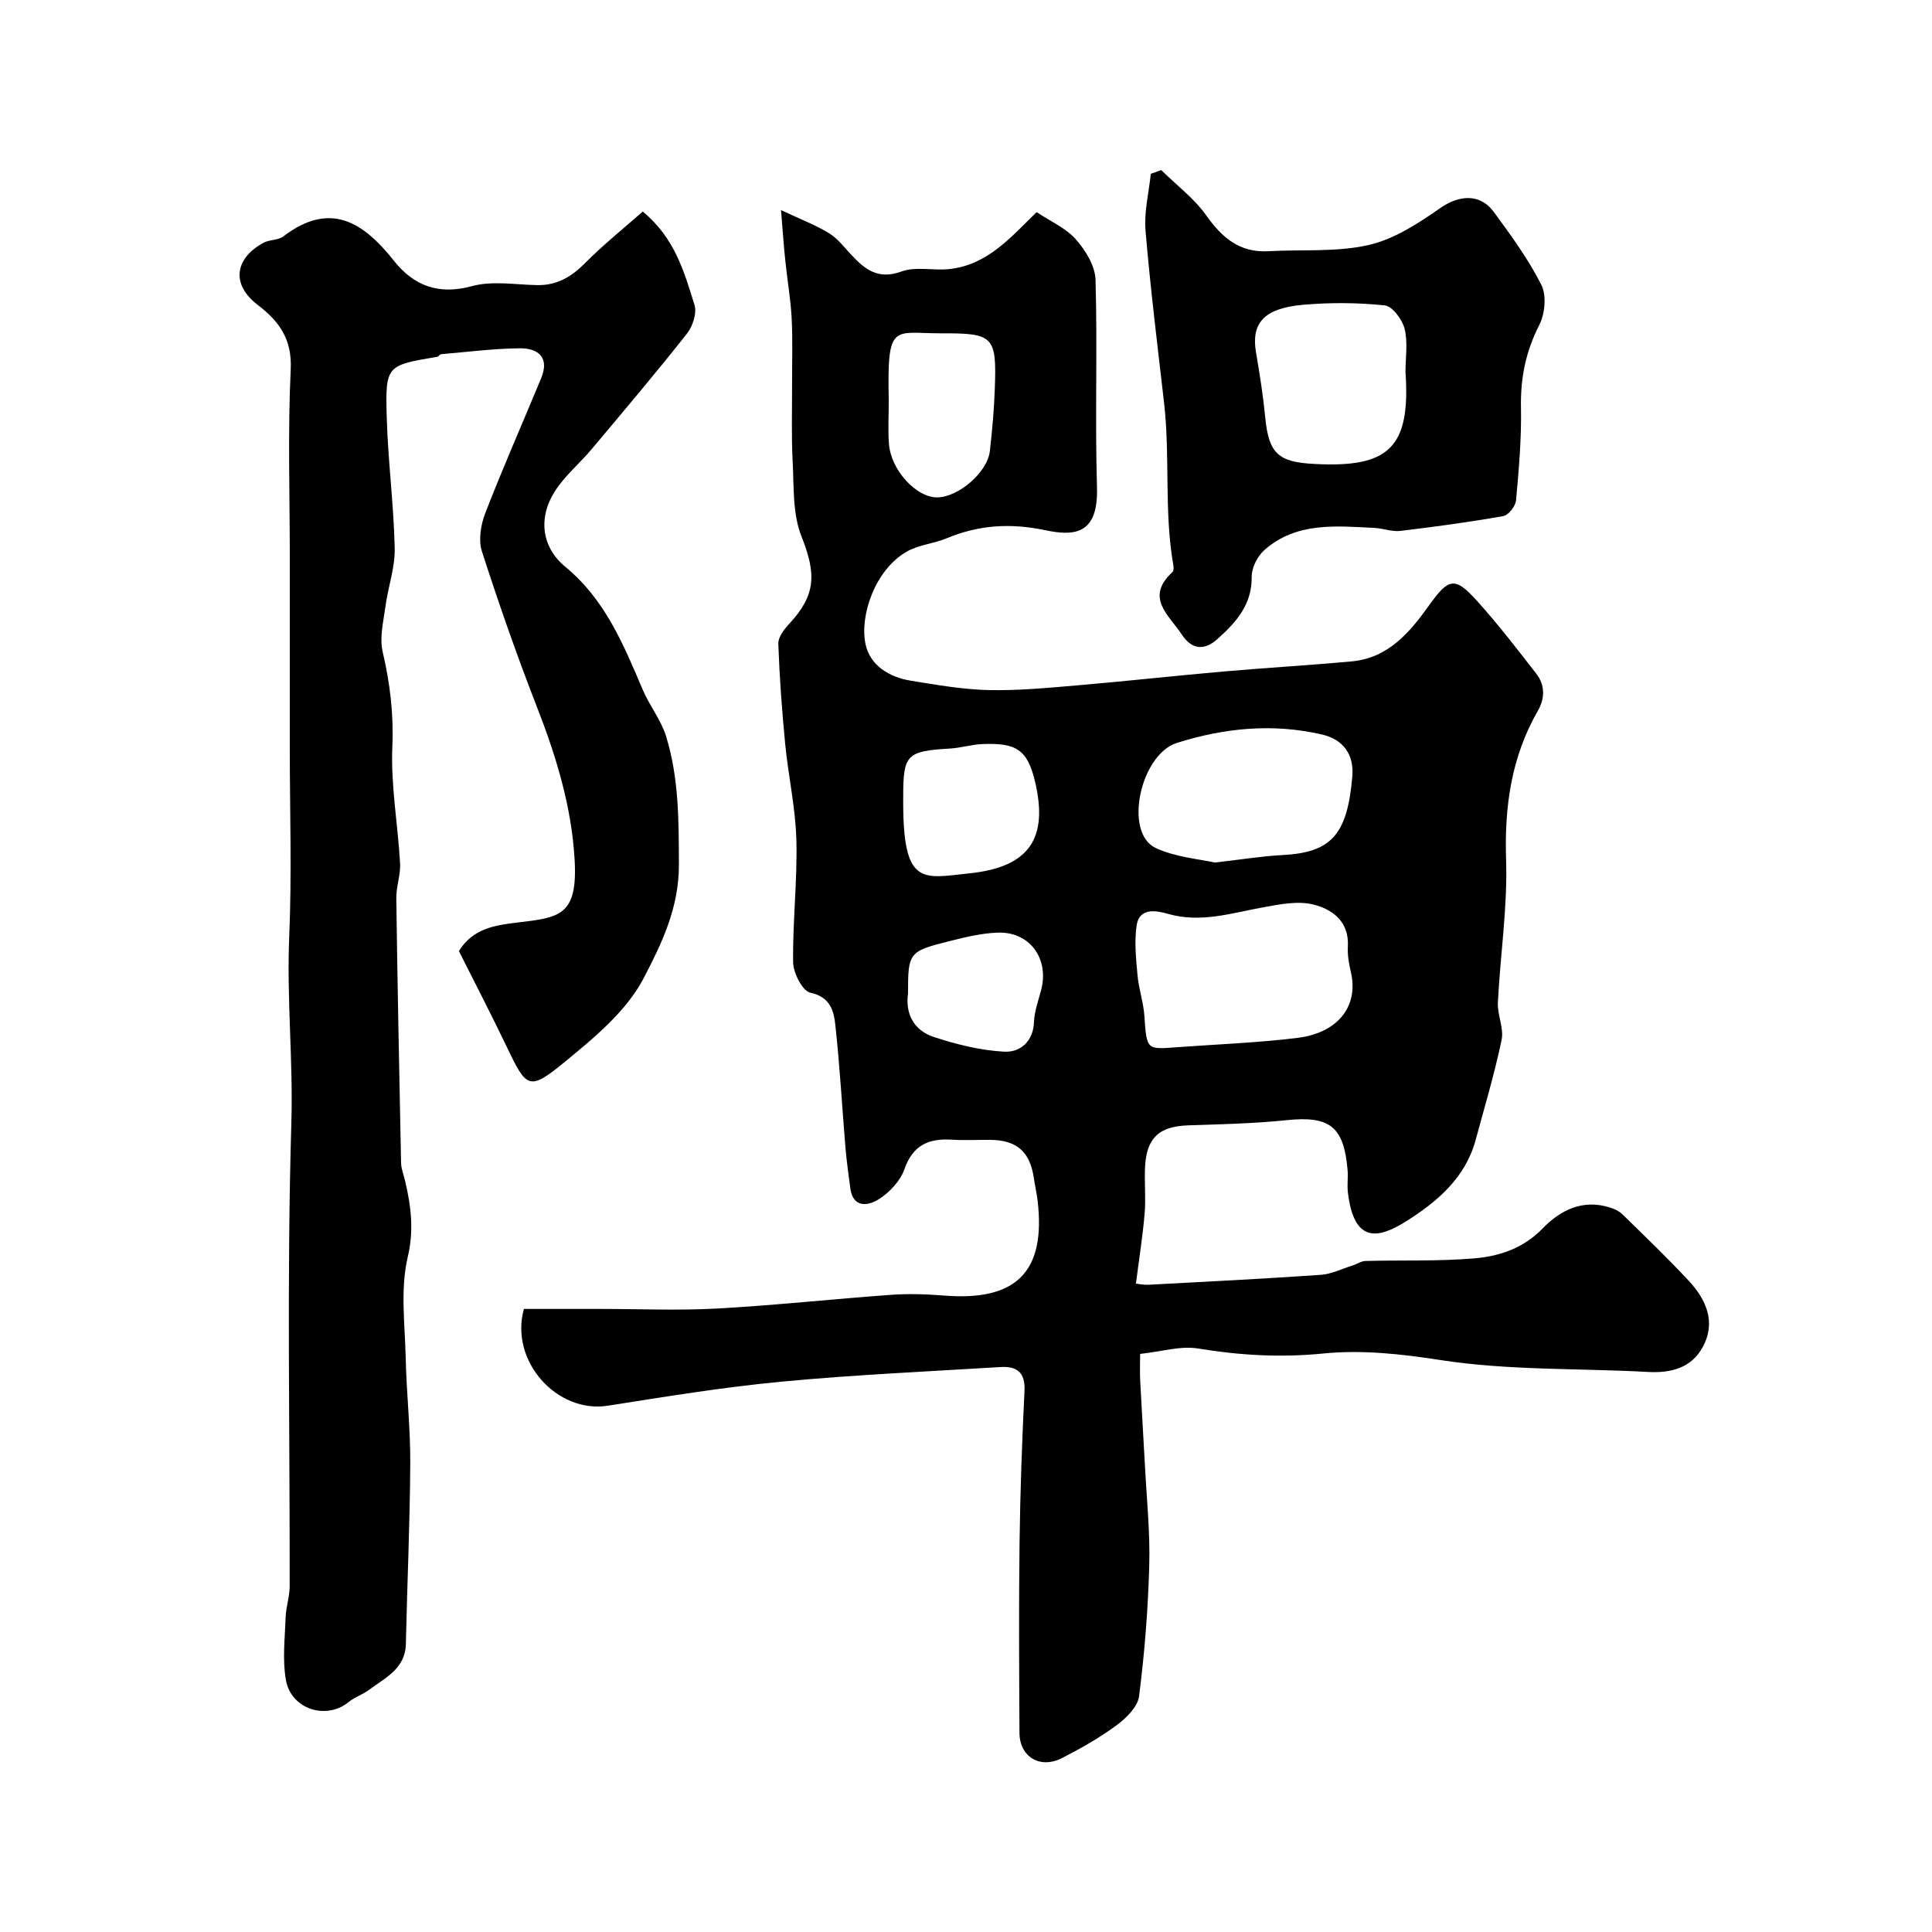
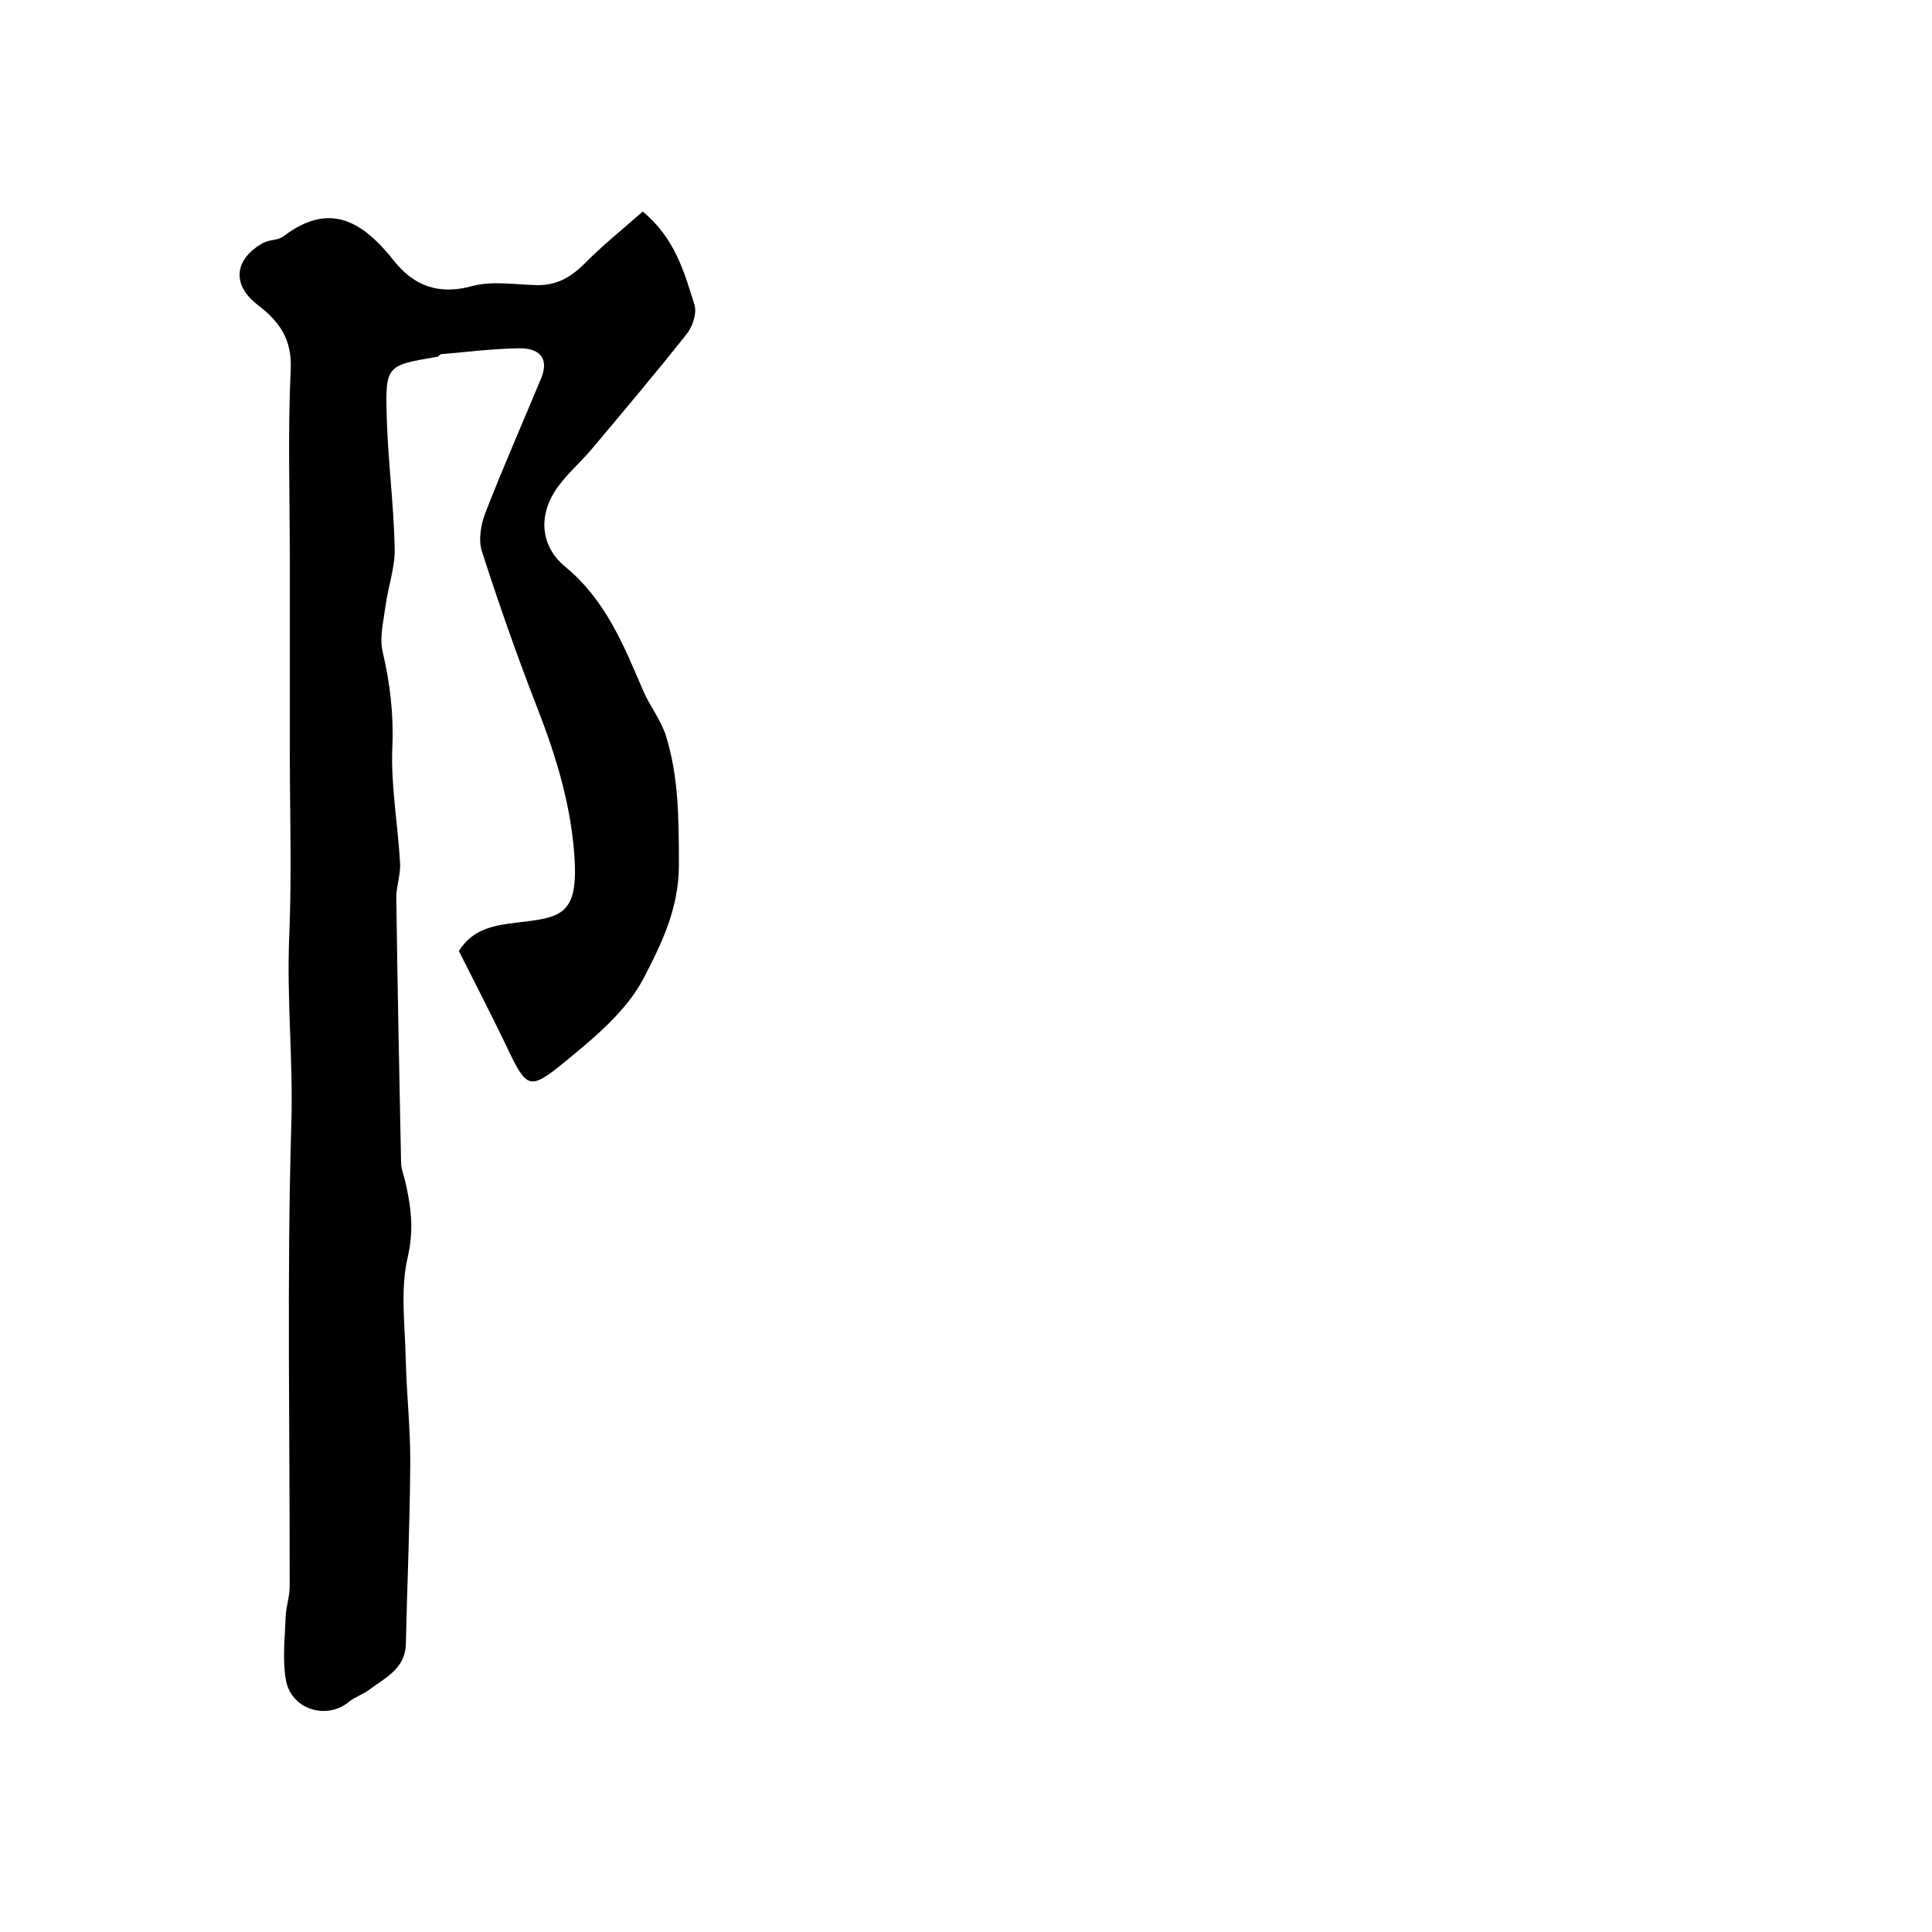
<svg xmlns="http://www.w3.org/2000/svg" enable-background="new 0 0 400 400" viewBox="0 0 400 400">
  <g fill="#010000">
-     <path d="m161.7 43.5c4.24 1.99 7.27 3.13 9.97 4.8 1.79 1.11 3.16 2.94 4.64 4.52 2.83 3.02 5.56 5.14 10.33 3.39 2.96-1.08 6.6-.15 9.89-.5 7.94-.84 12.82-6.67 18.09-11.79 2.87 1.91 6.04 3.28 8.12 5.63 2.01 2.27 4 5.51 4.08 8.38.41 14.32-.13 28.66.3 42.98.29 9.76-4.67 10.14-10.72 8.86-7.14-1.5-13.7-1.11-20.33 1.65-2.69 1.12-5.8 1.36-8.29 2.76-6.59 3.72-9.84 13.26-8.58 19.19.94 4.43 4.91 6.83 9.37 7.56 5.32.86 10.68 1.81 16.04 1.94 6.08.14 12.19-.44 18.26-.96 10.14-.86 20.26-1.99 30.41-2.88 8.86-.78 17.74-1.28 26.59-2.1 7.6-.7 12.03-6.04 16.08-11.7 3.97-5.54 5.27-5.88 9.74-.94 4.39 4.85 8.4 10.05 12.41 15.23 1.81 2.34 1.77 5.09.29 7.66-5.5 9.58-6.93 19.81-6.57 30.81.32 9.83-1.21 19.7-1.7 29.57-.13 2.57 1.28 5.34.77 7.76-1.46 6.97-3.51 13.81-5.37 20.69-2.13 7.86-7.97 12.8-14.36 16.83-5.99 3.78-10.87 4.48-12.1-6.01-.17-1.48.07-3-.05-4.49-.75-9.15-3.71-11.35-12.67-10.42-6.73.7-13.52.84-20.29 1.07-6.11.2-8.73 2.6-8.99 8.84-.13 3.16.19 6.35-.08 9.49-.4 4.68-1.15 9.34-1.8 14.44.24.02 1.48.29 2.71.23 11.86-.63 23.72-1.23 35.57-2.05 2.21-.15 4.36-1.24 6.52-1.92.93-.29 1.82-.93 2.75-.95 7.55-.2 15.13.1 22.64-.55 5.15-.45 10.06-2.1 14.01-6.18 3.7-3.82 8.37-6.15 14.03-4.31.9.29 1.85.74 2.51 1.39 4.63 4.54 9.32 9.02 13.72 13.76 3.62 3.89 5.69 8.55 2.9 13.7-2.34 4.31-6.51 5.43-11.31 5.17-14.36-.79-28.9-.28-43.03-2.47-8.19-1.27-16.26-2.15-24.26-1.35-8.8.88-17.28.38-25.92-1.04-3.59-.59-7.48.64-11.97 1.12 0 1.8-.08 3.73.02 5.65.29 5.79.67 11.57.97 17.36.36 6.93 1.09 13.88.9 20.8-.25 9.04-.96 18.1-2.11 27.07-.28 2.2-2.66 4.53-4.66 6.01-3.52 2.6-7.39 4.79-11.3 6.79-4.54 2.32-8.78-.25-8.8-5.24-.07-13.16-.15-26.33.02-39.49.13-10.44.51-20.87 1.02-31.3.19-3.83-1.58-5.13-4.93-4.93-15.13.93-30.3 1.6-45.39 3.03-12.04 1.14-24 3.1-35.96 4.98-10.47 1.65-20.37-9.2-17.36-20.04h15.62c8.16 0 16.35.36 24.49-.09 11.98-.66 23.92-1.97 35.89-2.83 3.63-.26 7.33-.14 10.96.15 14.7 1.18 21.15-4.63 19.4-19.61-.19-1.61-.57-3.2-.8-4.81-.79-5.33-3.53-7.76-8.93-7.81-2.67-.03-5.34.13-8-.04-4.8-.31-8.09 1.09-9.85 6.12-.86 2.45-3.12 4.84-5.37 6.25-2.12 1.32-5.31 1.86-5.84-2.37-.35-2.75-.76-5.5-.99-8.27-.71-8.52-1.18-17.06-2.11-25.55-.32-2.9-1.07-5.74-5.18-6.62-1.62-.35-3.52-4.08-3.55-6.29-.12-8.43.89-16.87.67-25.29-.17-6.66-1.67-13.28-2.32-19.95-.67-6.88-1.17-13.79-1.42-20.7-.05-1.35 1.18-2.97 2.22-4.09 5.64-6.06 5.65-10.4 2.56-18.19-1.85-4.67-1.53-10.28-1.81-15.49-.28-5.35-.1-10.72-.12-16.09-.01-4.53.15-9.07-.09-13.58-.2-3.91-.89-7.8-1.29-11.7-.32-2.88-.51-5.8-.91-10.65zm79.14 173.51c11.18-.82 19.57-1.1 27.87-2.14 8.44-1.07 12.59-6.68 10.98-13.58-.41-1.74-.73-3.57-.63-5.33.29-5.18-3.21-7.71-7.16-8.69-3.22-.8-6.97-.04-10.38.58-6.56 1.19-12.94 3.32-19.8 1.33-2.21-.64-5.83-1.36-6.39 2.4-.5 3.36-.13 6.89.18 10.32.26 2.9 1.27 5.74 1.44 8.64.37 6.04.68 6.48 3.89 6.47zm10.66-38.43c5.74-.65 9.8-1.33 13.89-1.54 10.2-.51 13.55-4.13 14.59-16.25.4-4.62-1.91-7.71-6.29-8.72-10.14-2.35-20.18-1.37-30.02 1.74-7.6 2.4-11.14 18.71-4.31 21.8 4.15 1.89 9 2.25 12.14 2.97zm-64.5-13.24c-.12 18.34 3.98 16.48 13.69 15.48 12.56-1.29 16.33-7.38 13.62-18.92-1.58-6.74-3.92-8.12-10.9-7.85-2.26.09-4.5.8-6.76.93-8.91.53-9.65 1.23-9.65 9.87zm-2.99-82.38c0 3-.19 6.01.04 8.99.43 5.42 5.68 11.07 9.99 11.03 4.4-.04 10.41-5.2 10.9-9.6.48-4.25.87-8.52 1.02-12.79.41-11.01-.21-11.62-11.11-11.58-9.9.03-11.21-2.47-10.84 13.95zm3.99 122.7c-.6 4.08 1.1 7.65 5.34 9.04 4.71 1.54 9.67 2.78 14.58 3.04 3.26.17 6-2.03 6.16-6.19.09-2.23.92-4.43 1.49-6.63 1.67-6.5-2.42-12.09-9.06-11.83-3.37.13-6.75.96-10.04 1.79-8.32 2.08-8.48 2.38-8.47 10.78z" />
-     <path d="m133.07 43.8c6.63 5.45 8.6 12.51 10.72 19.34.52 1.69-.37 4.42-1.56 5.93-6.38 8.08-13.04 15.95-19.66 23.84-2.54 3.03-5.7 5.63-7.77 8.93-3.4 5.4-2.67 11.46 2.23 15.5 8.26 6.8 12.07 16.13 16.06 25.5 1.4 3.29 3.77 6.22 4.81 9.58 2.67 8.65 2.63 17.49 2.66 26.58.03 9.08-3.65 16.5-7.29 23.51-3.53 6.8-10.19 12.3-16.33 17.34-7.4 6.07-7.91 5.5-11.99-3.05-3.21-6.72-6.65-13.33-9.94-19.89 2.85-4.65 7.41-5.35 12.02-5.9 8.83-1.04 12.6-1.38 11.94-13.01-.63-11-3.81-21.41-7.81-31.65-4.13-10.6-7.89-21.35-11.38-32.18-.76-2.35-.24-5.53.69-7.93 3.64-9.39 7.71-18.61 11.56-27.91 1.81-4.36-.62-6.26-4.46-6.22-5.42.06-10.82.76-16.23 1.22-.28.02-.52.49-.81.54-10.53 1.77-10.77 1.78-10.46 12.53.26 9.04 1.45 18.05 1.65 27.09.09 3.99-1.37 8-1.91 12.03-.42 3.14-1.27 6.5-.58 9.44 1.53 6.53 2.29 12.89 2 19.68-.34 7.99 1.15 16.04 1.6 24.08.14 2.4-.82 4.85-.78 7.27.25 18.27.61 36.54.99 54.8.03 1.26.56 2.51.85 3.77 1.2 5.19 1.85 10.04.53 15.69-1.57 6.66-.58 13.96-.42 20.98.16 7.27.99 14.53.94 21.79-.07 12.44-.64 24.87-.91 37.3-.11 5.21-4.28 7.03-7.63 9.55-1.29.97-2.94 1.47-4.18 2.49-4.61 3.82-11.96 1.57-13.03-4.55-.74-4.22-.2-8.68-.05-13.02.07-2.1.82-4.19.83-6.29.06-32-.6-64.02.35-95.98.39-12.92-.98-25.71-.44-38.59.55-12.98.12-25.99.12-38.99 0-13.17 0-26.33 0-39.5 0-13-.43-26.02.19-38.99.3-6.25-2.42-9.95-6.77-13.27-5.81-4.44-4.63-9.77 1.1-12.9 1.26-.69 3.06-.51 4.15-1.34 9.69-7.39 16.53-2.96 22.88 5.04 4.1 5.17 9.22 7.16 16.17 5.26 4.21-1.15 8.98-.29 13.5-.21 4.08.07 7.08-1.7 9.91-4.56 3.73-3.76 7.87-7.08 11.94-10.67z" />
-     <path d="m240.42 35.21c3.15 3.11 6.81 5.85 9.33 9.4 3.29 4.64 6.92 7.74 12.87 7.4 6.91-.39 14.03.23 20.68-1.27 5.28-1.19 10.31-4.46 14.87-7.65 3.84-2.69 8.22-3.13 11.09.77 3.56 4.85 7.17 9.78 9.86 15.12 1.11 2.19.75 6-.43 8.31-2.79 5.46-3.91 10.96-3.79 17.05.13 6.42-.44 12.86-1.02 19.27-.11 1.19-1.57 3.05-2.64 3.24-7.07 1.25-14.2 2.22-21.33 3.07-1.73.2-3.54-.53-5.33-.62-8-.39-16.19-1.28-22.82 4.6-1.43 1.27-2.63 3.67-2.61 5.53.08 5.82-3.33 9.51-7.13 12.91-2.47 2.21-5.11 2.4-7.33-.95-2.7-4.09-7.71-7.65-1.93-12.97.27-.25.24-.97.16-1.43-1.94-11.11-.63-22.41-1.91-33.56-1.36-11.88-2.84-23.76-3.84-35.67-.33-3.87.69-7.85 1.09-11.77.72-.26 1.44-.52 2.16-.78zm50.57 41.79c0-2.99.52-6.11-.18-8.93-.48-1.91-2.53-4.67-4.11-4.84-5.61-.59-11.36-.62-16.99-.12-8.04.72-10.69 3.82-9.67 9.82.77 4.49 1.48 9.01 1.92 13.54.73 7.49 2.76 9.19 10.08 9.58 15.48.85 20.04-3.3 18.95-19.05z" />
+     <path d="m133.07 43.8c6.63 5.45 8.6 12.51 10.72 19.34.52 1.69-.37 4.42-1.56 5.93-6.38 8.08-13.04 15.95-19.66 23.84-2.54 3.03-5.7 5.63-7.77 8.93-3.4 5.4-2.67 11.46 2.23 15.5 8.26 6.8 12.07 16.13 16.06 25.5 1.4 3.29 3.77 6.22 4.81 9.58 2.67 8.65 2.63 17.49 2.66 26.58.03 9.08-3.65 16.5-7.29 23.51-3.53 6.8-10.19 12.3-16.33 17.34-7.4 6.07-7.91 5.5-11.99-3.05-3.21-6.72-6.65-13.33-9.94-19.89 2.85-4.65 7.41-5.35 12.02-5.9 8.83-1.04 12.6-1.38 11.94-13.01-.63-11-3.81-21.41-7.81-31.65-4.13-10.6-7.89-21.35-11.38-32.18-.76-2.35-.24-5.53.69-7.93 3.64-9.39 7.71-18.61 11.56-27.91 1.81-4.36-.62-6.26-4.46-6.22-5.42.06-10.82.76-16.23 1.22-.28.02-.52.49-.81.54-10.53 1.77-10.77 1.78-10.46 12.53.26 9.04 1.45 18.05 1.65 27.09.09 3.99-1.37 8-1.91 12.03-.42 3.14-1.27 6.5-.58 9.44 1.53 6.53 2.29 12.89 2 19.68-.34 7.99 1.15 16.04 1.6 24.08.14 2.4-.82 4.85-.78 7.27.25 18.27.61 36.54.99 54.8.03 1.26.56 2.51.85 3.77 1.2 5.19 1.85 10.04.53 15.69-1.57 6.66-.58 13.96-.42 20.98.16 7.27.99 14.53.94 21.79-.07 12.44-.64 24.87-.91 37.3-.11 5.21-4.28 7.03-7.63 9.55-1.29.97-2.94 1.47-4.18 2.49-4.61 3.82-11.96 1.57-13.03-4.55-.74-4.22-.2-8.68-.05-13.02.07-2.1.82-4.19.83-6.29.06-32-.6-64.02.35-95.98.39-12.92-.98-25.71-.44-38.59.55-12.98.12-25.99.12-38.99 0-13.17 0-26.33 0-39.5 0-13-.43-26.02.19-38.99.3-6.25-2.42-9.95-6.77-13.27-5.81-4.44-4.63-9.77 1.1-12.9 1.26-.69 3.06-.51 4.15-1.34 9.69-7.39 16.53-2.96 22.88 5.04 4.1 5.17 9.22 7.16 16.17 5.26 4.21-1.15 8.98-.29 13.5-.21 4.08.07 7.08-1.7 9.91-4.56 3.73-3.76 7.87-7.08 11.94-10.67" />
  </g>
</svg>